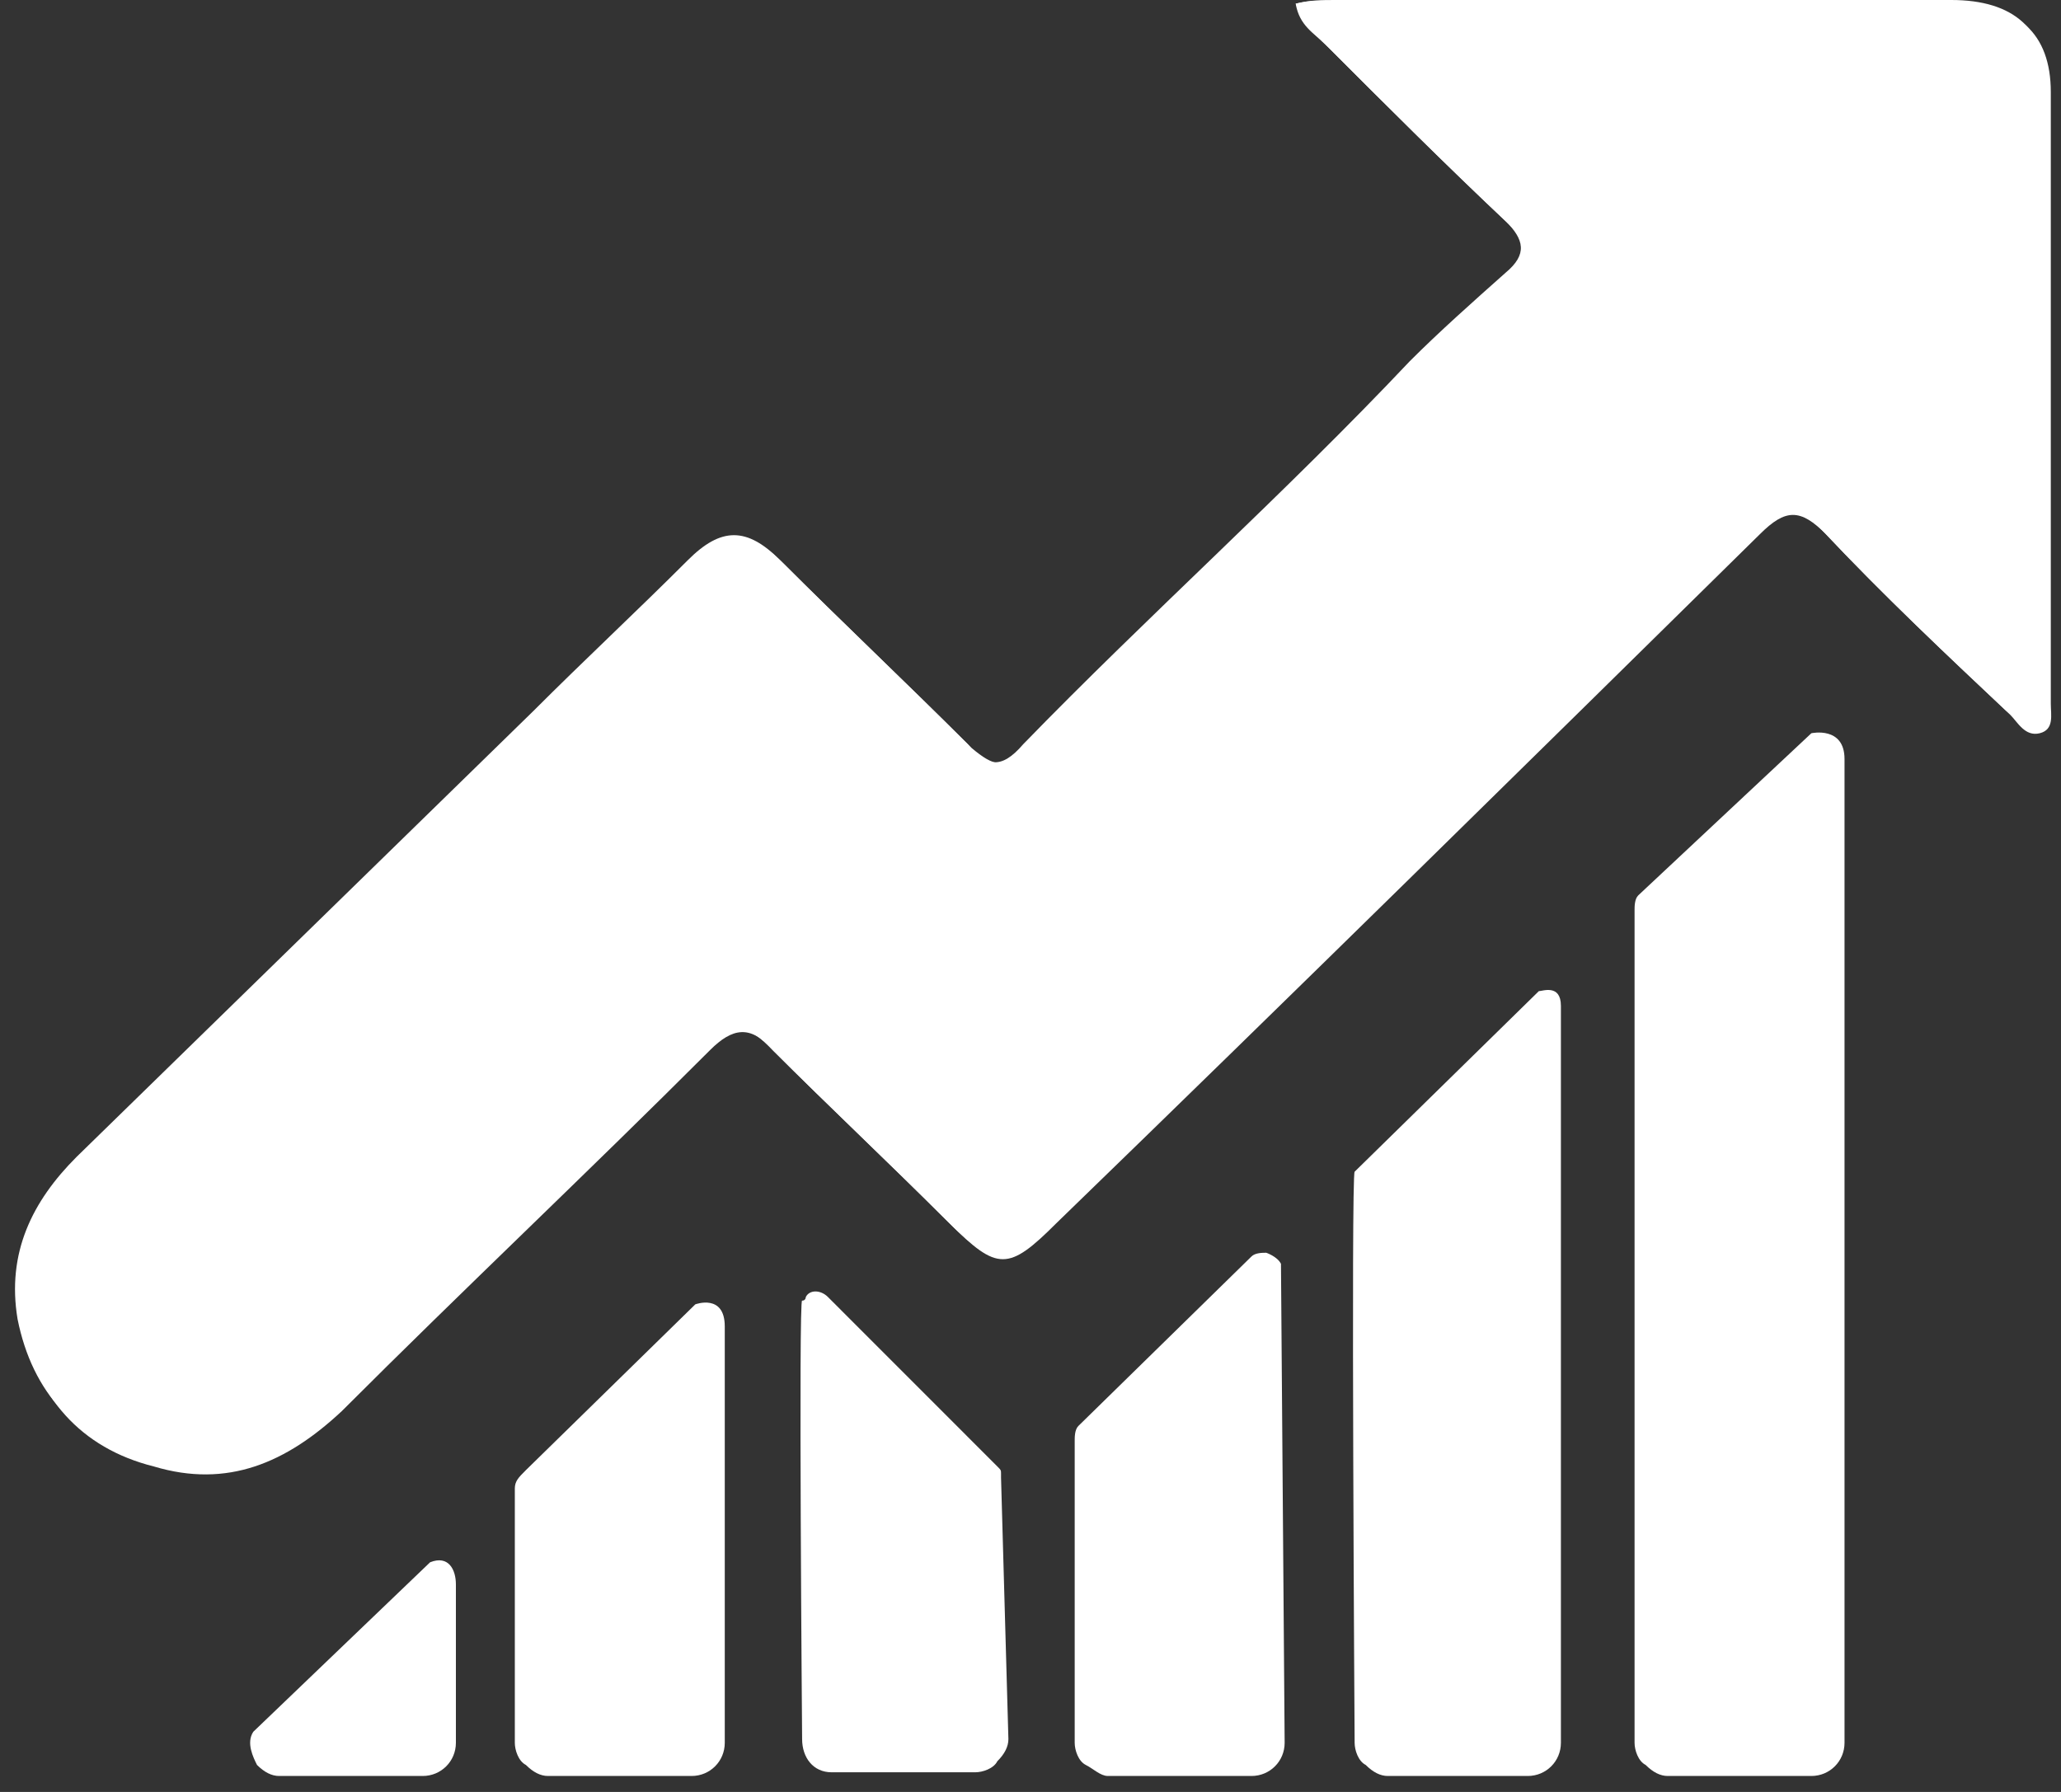
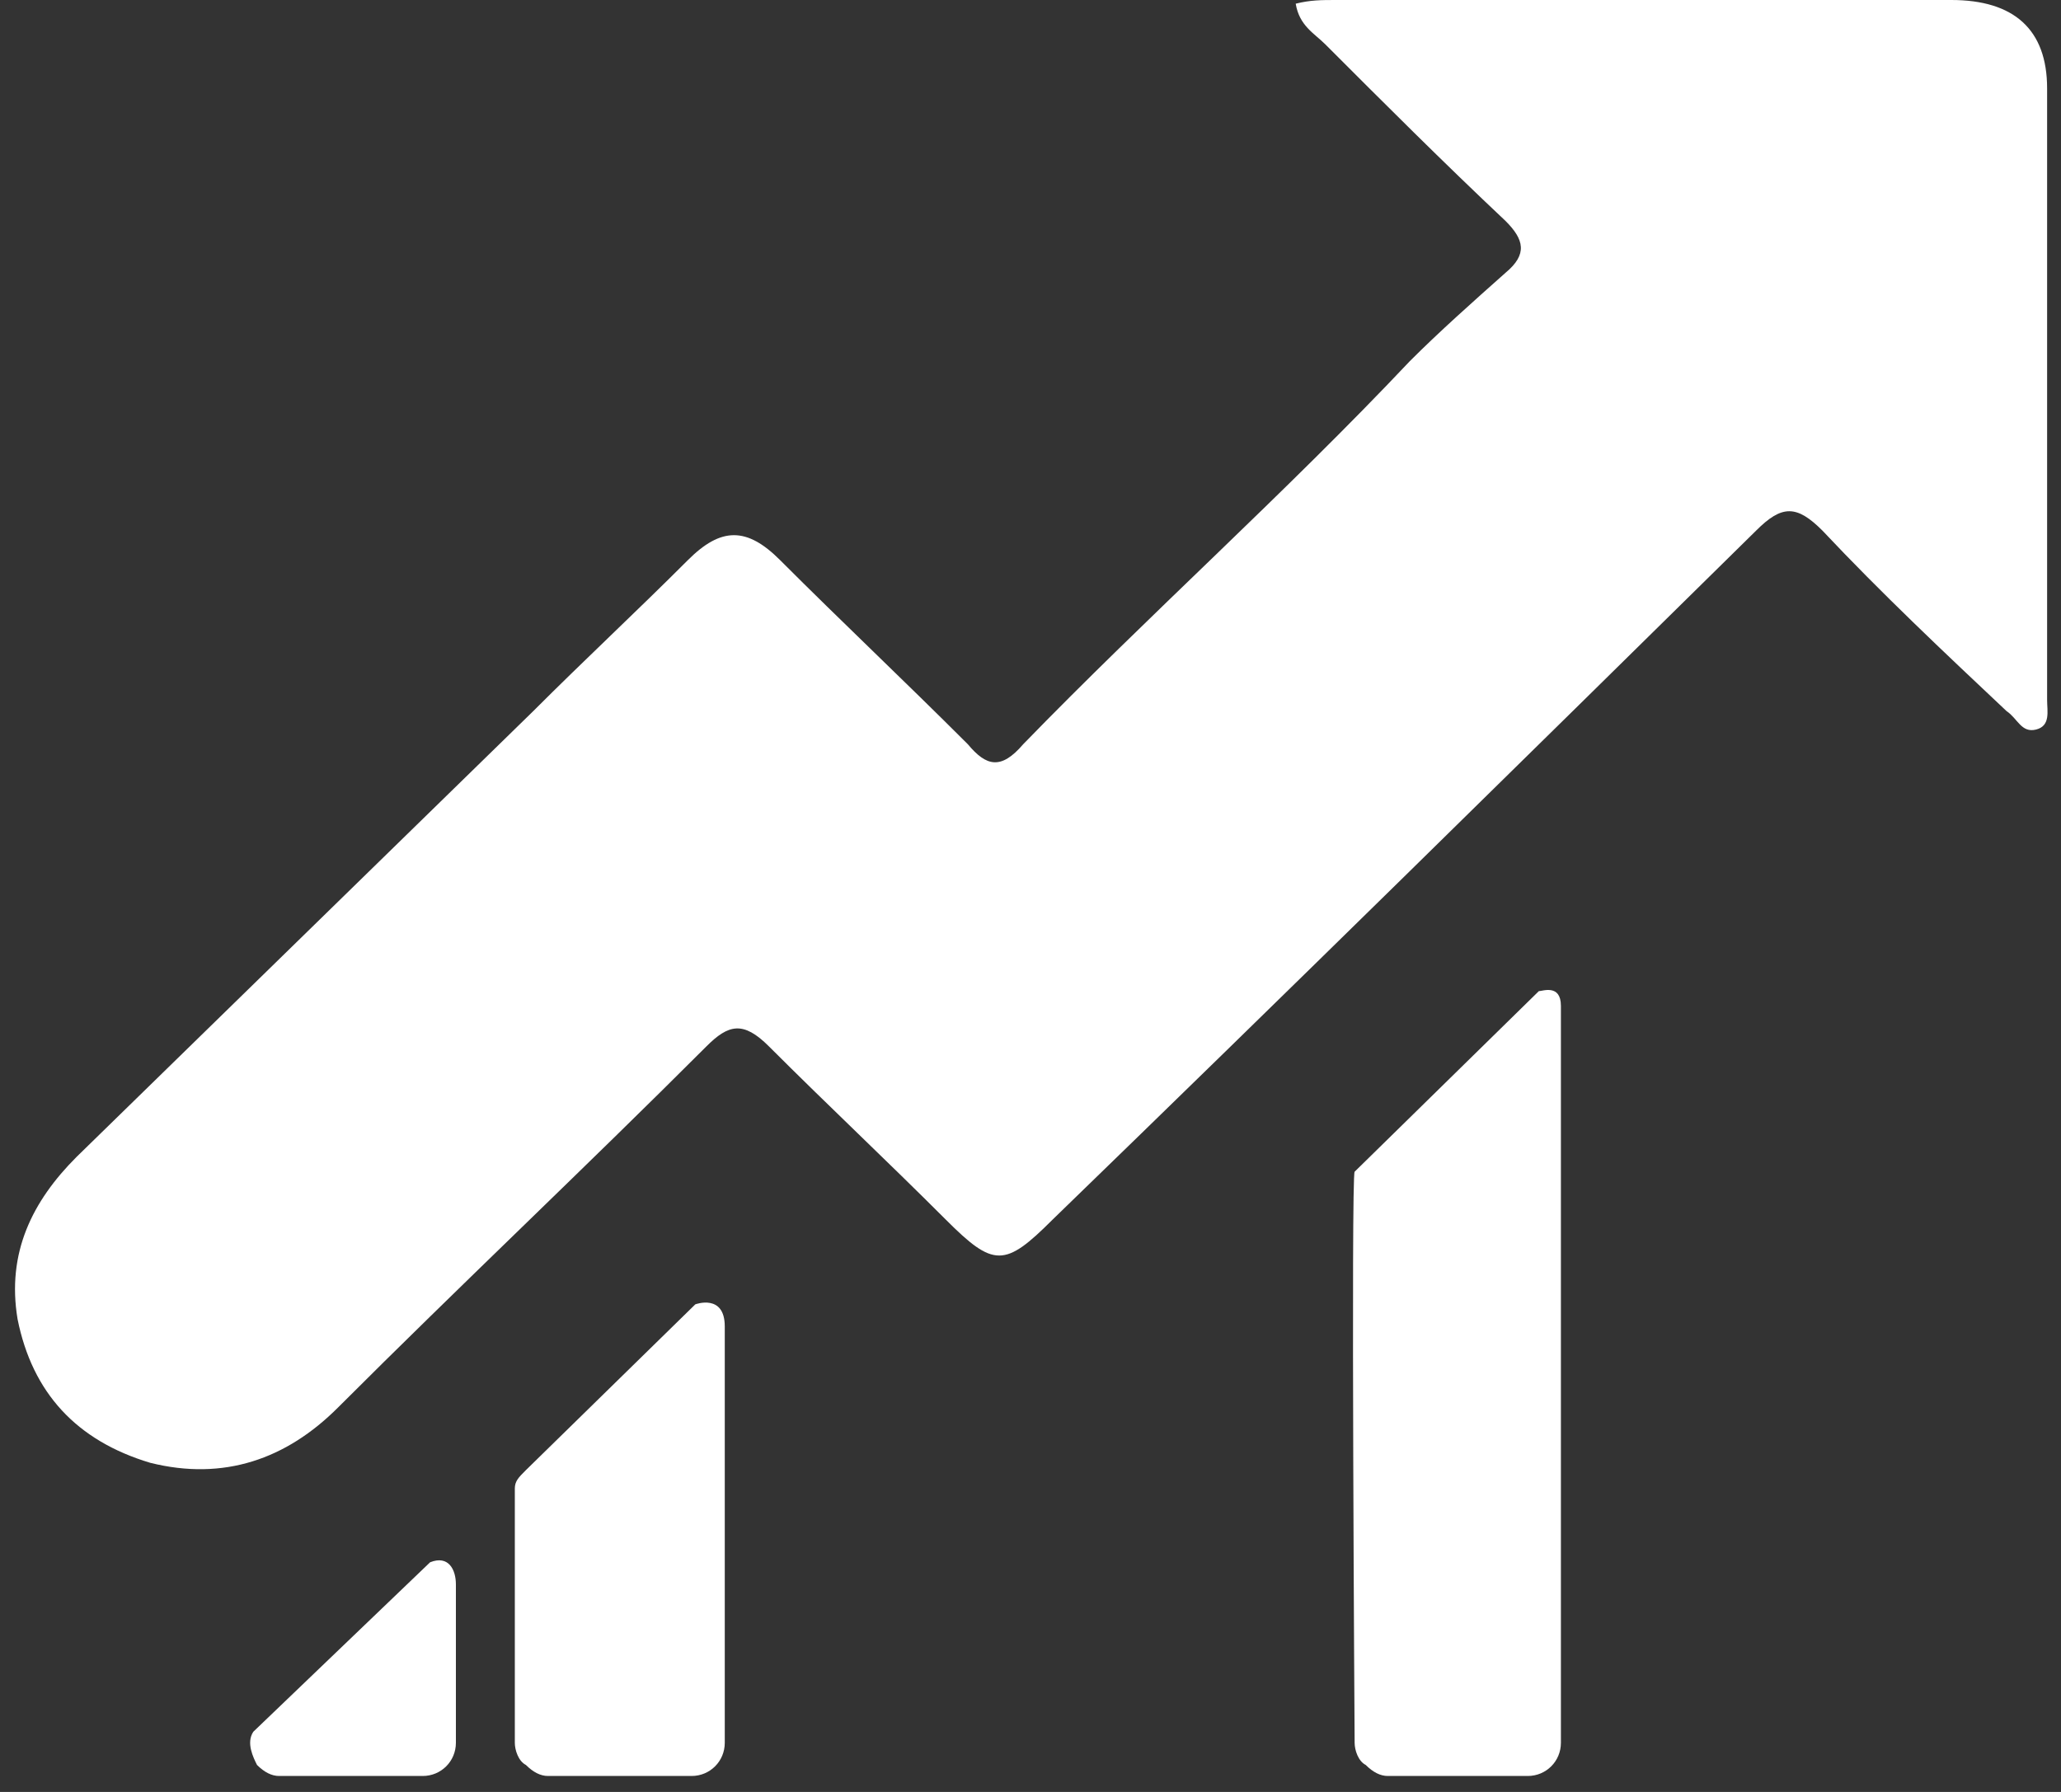
<svg xmlns="http://www.w3.org/2000/svg" width="115px" height="100px" viewBox="0 0 115 100" version="1.1">
  <rect x="0" y="0" width="115" height="100" fill="#333333" stroke="none" />
  <title>picto_dev</title>
  <desc>Created with Sketch.</desc>
  <defs />
  <g id="Page-1" stroke="none" stroke-width="1" fill="none" fill-rule="evenodd">
    <g id="Mobile" transform="translate(-100, -4459)" fill="#FFFFFF" fill-rule="nonzero">
      <g id="picto_dev" transform="translate(100, 4459)">
-         <path d="M72.298,0.206 C72.709,1.439 73.531,2.056 74.148,2.673 C77.436,5.963 80.724,9.253 84.218,12.543 C85.246,13.571 85.451,14.394 84.218,15.422 C82.369,16.861 80.519,18.506 78.875,20.357 C71.887,27.759 64.282,34.544 57.294,41.741 C56.061,42.975 55.445,42.769 54.212,41.741 C50.718,38.246 47.224,34.956 43.73,31.46 C41.88,29.61 40.441,29.61 38.592,31.46 C35.714,34.339 32.837,37.218 29.96,39.891 C21.533,48.115 12.901,56.546 4.474,64.771 C2.008,67.238 0.364,70.117 1.186,73.818 C2.008,77.931 4.474,80.809 8.585,81.837 C12.695,83.071 15.984,81.632 19.067,78.753 C25.849,71.968 32.837,65.388 39.619,58.602 C40.852,57.368 41.88,57.163 43.113,58.602 C46.402,61.892 49.69,64.976 52.978,68.266 C55.65,70.939 56.267,70.939 58.939,68.266 C72.092,55.518 85.246,42.564 98.194,29.815 C99.633,28.376 100.455,28.376 101.894,29.815 C105.182,33.311 108.676,36.601 112.17,39.891 C112.581,40.302 112.992,41.124 113.814,40.919 C114.636,40.713 114.431,39.891 114.431,39.274 C114.431,27.965 114.431,16.45 114.431,5.141 C114.431,1.851 112.581,0.206 109.087,0.206 C97.577,0.206 86.274,0.206 74.764,0.206 C73.737,-2.10942375e-15 73.12,-2.10942375e-15 72.298,0.206 Z" id="Shape" />
        <path d="M72.298,0.206 C73.12,0 73.737,0 74.559,0 C86.068,0 97.372,0 108.881,0 C112.375,0 114.225,1.645 114.225,4.935 C114.225,16.244 114.225,27.759 114.225,39.068 C114.225,39.685 114.431,40.507 113.608,40.713 C112.786,40.919 112.581,40.096 111.964,39.685 C108.47,36.395 104.976,33.105 101.688,29.61 C100.249,28.17 99.427,28.17 97.989,29.61 C84.835,42.564 71.887,55.312 58.733,68.061 C56.061,70.734 55.445,70.734 52.773,68.061 C49.485,64.771 46.196,61.686 42.908,58.397 C41.469,56.957 40.647,57.163 39.414,58.397 C32.631,65.182 25.644,71.762 18.861,78.547 C15.984,81.426 12.49,82.66 8.379,81.632 C4.269,80.398 1.803,77.725 0.98,73.613 C0.364,69.911 1.803,67.033 4.269,64.565 C12.695,56.34 21.328,47.91 29.754,39.685 C32.631,36.806 35.509,34.133 38.386,31.254 C40.236,29.404 41.675,29.404 43.524,31.254 C47.018,34.75 50.512,38.04 54.006,41.536 C55.034,42.769 55.856,42.975 57.089,41.536 C64.077,34.339 71.681,27.553 78.669,20.151 C80.313,18.506 82.163,16.861 84.013,15.216 C85.246,14.188 85.04,13.365 84.013,12.337 C80.519,9.047 77.23,5.757 73.942,2.467 C73.325,1.851 72.503,1.439 72.298,0.206 Z" id="Shape" />
-         <path d="M91.412,49.966 C91.206,50.172 91.206,50.583 91.206,50.789 L91.206,97.259 C91.206,97.67 91.412,98.287 91.823,98.493 C92.234,98.904 92.645,99.11 93.056,99.11 L101.071,99.11 C102.099,99.11 102.921,98.287 102.921,97.259 C102.921,97.259 102.921,44.003 102.921,42.358 C102.921,40.507 101.071,40.919 101.071,40.919 L91.412,49.966 Z" id="Shape" />
        <path d="M75.586,97.259 C75.586,97.67 75.792,98.287 76.203,98.493 C76.614,98.904 77.025,99.11 77.436,99.11 L85.246,99.11 C86.274,99.11 87.096,98.287 87.096,97.259 C87.096,97.259 87.096,56.752 87.096,56.135 C87.096,54.901 86.068,55.312 85.863,55.312 C85.863,55.312 75.792,65.182 75.586,65.388 C75.381,65.593 75.586,97.259 75.586,97.259 Z" id="Shape" />
        <path d="M28.726,83.071 L28.726,97.259 C28.726,97.67 28.932,98.287 29.343,98.493 C29.754,98.904 30.165,99.11 30.576,99.11 L38.592,99.11 C39.619,99.11 40.441,98.287 40.441,97.259 L40.441,74.024 C40.441,72.173 38.797,72.79 38.797,72.79 L29.343,82.043 C28.932,82.454 28.726,82.66 28.726,83.071 Z" id="Shape" />
        <path d="M14.34,98.493 C14.751,98.904 15.162,99.11 15.573,99.11 L23.588,99.11 C24.616,99.11 25.438,98.287 25.438,97.259 L25.438,88.417 C25.438,87.595 25.027,86.772 23.999,87.184 L14.134,96.642 C13.723,97.259 14.134,98.081 14.34,98.493 Z" id="Shape" />
-         <path d="M55.856,82.454 C55.856,82.454 55.856,82.454 55.856,82.454 L55.856,82.249 C55.856,82.249 55.856,82.249 55.856,82.249 C55.856,82.043 55.856,82.043 55.65,81.837 L46.196,72.379 C45.785,71.968 45.168,71.968 44.963,72.379 C44.963,72.379 44.963,72.584 44.757,72.584 C44.552,72.379 44.757,97.053 44.757,97.053 C44.757,98.081 45.374,98.904 46.402,98.904 L54.417,98.904 C54.828,98.904 55.445,98.698 55.65,98.287 C56.061,97.876 56.267,97.465 56.267,97.053 L55.856,82.454 Z" id="Shape" />
-         <path d="M70.654,69.911 C70.448,69.911 70.037,69.911 69.832,70.117 L60.172,79.576 C59.966,79.781 59.966,80.192 59.966,80.398 L59.966,97.259 C59.966,97.67 60.172,98.287 60.583,98.493 C60.994,98.698 61.405,99.11 61.816,99.11 L69.832,99.11 C70.859,99.11 71.681,98.287 71.681,97.259 L71.476,70.528 C71.27,70.117 70.654,69.911 70.654,69.911 Z" id="Shape" />
      </g>
    </g>
  </g>
</svg>